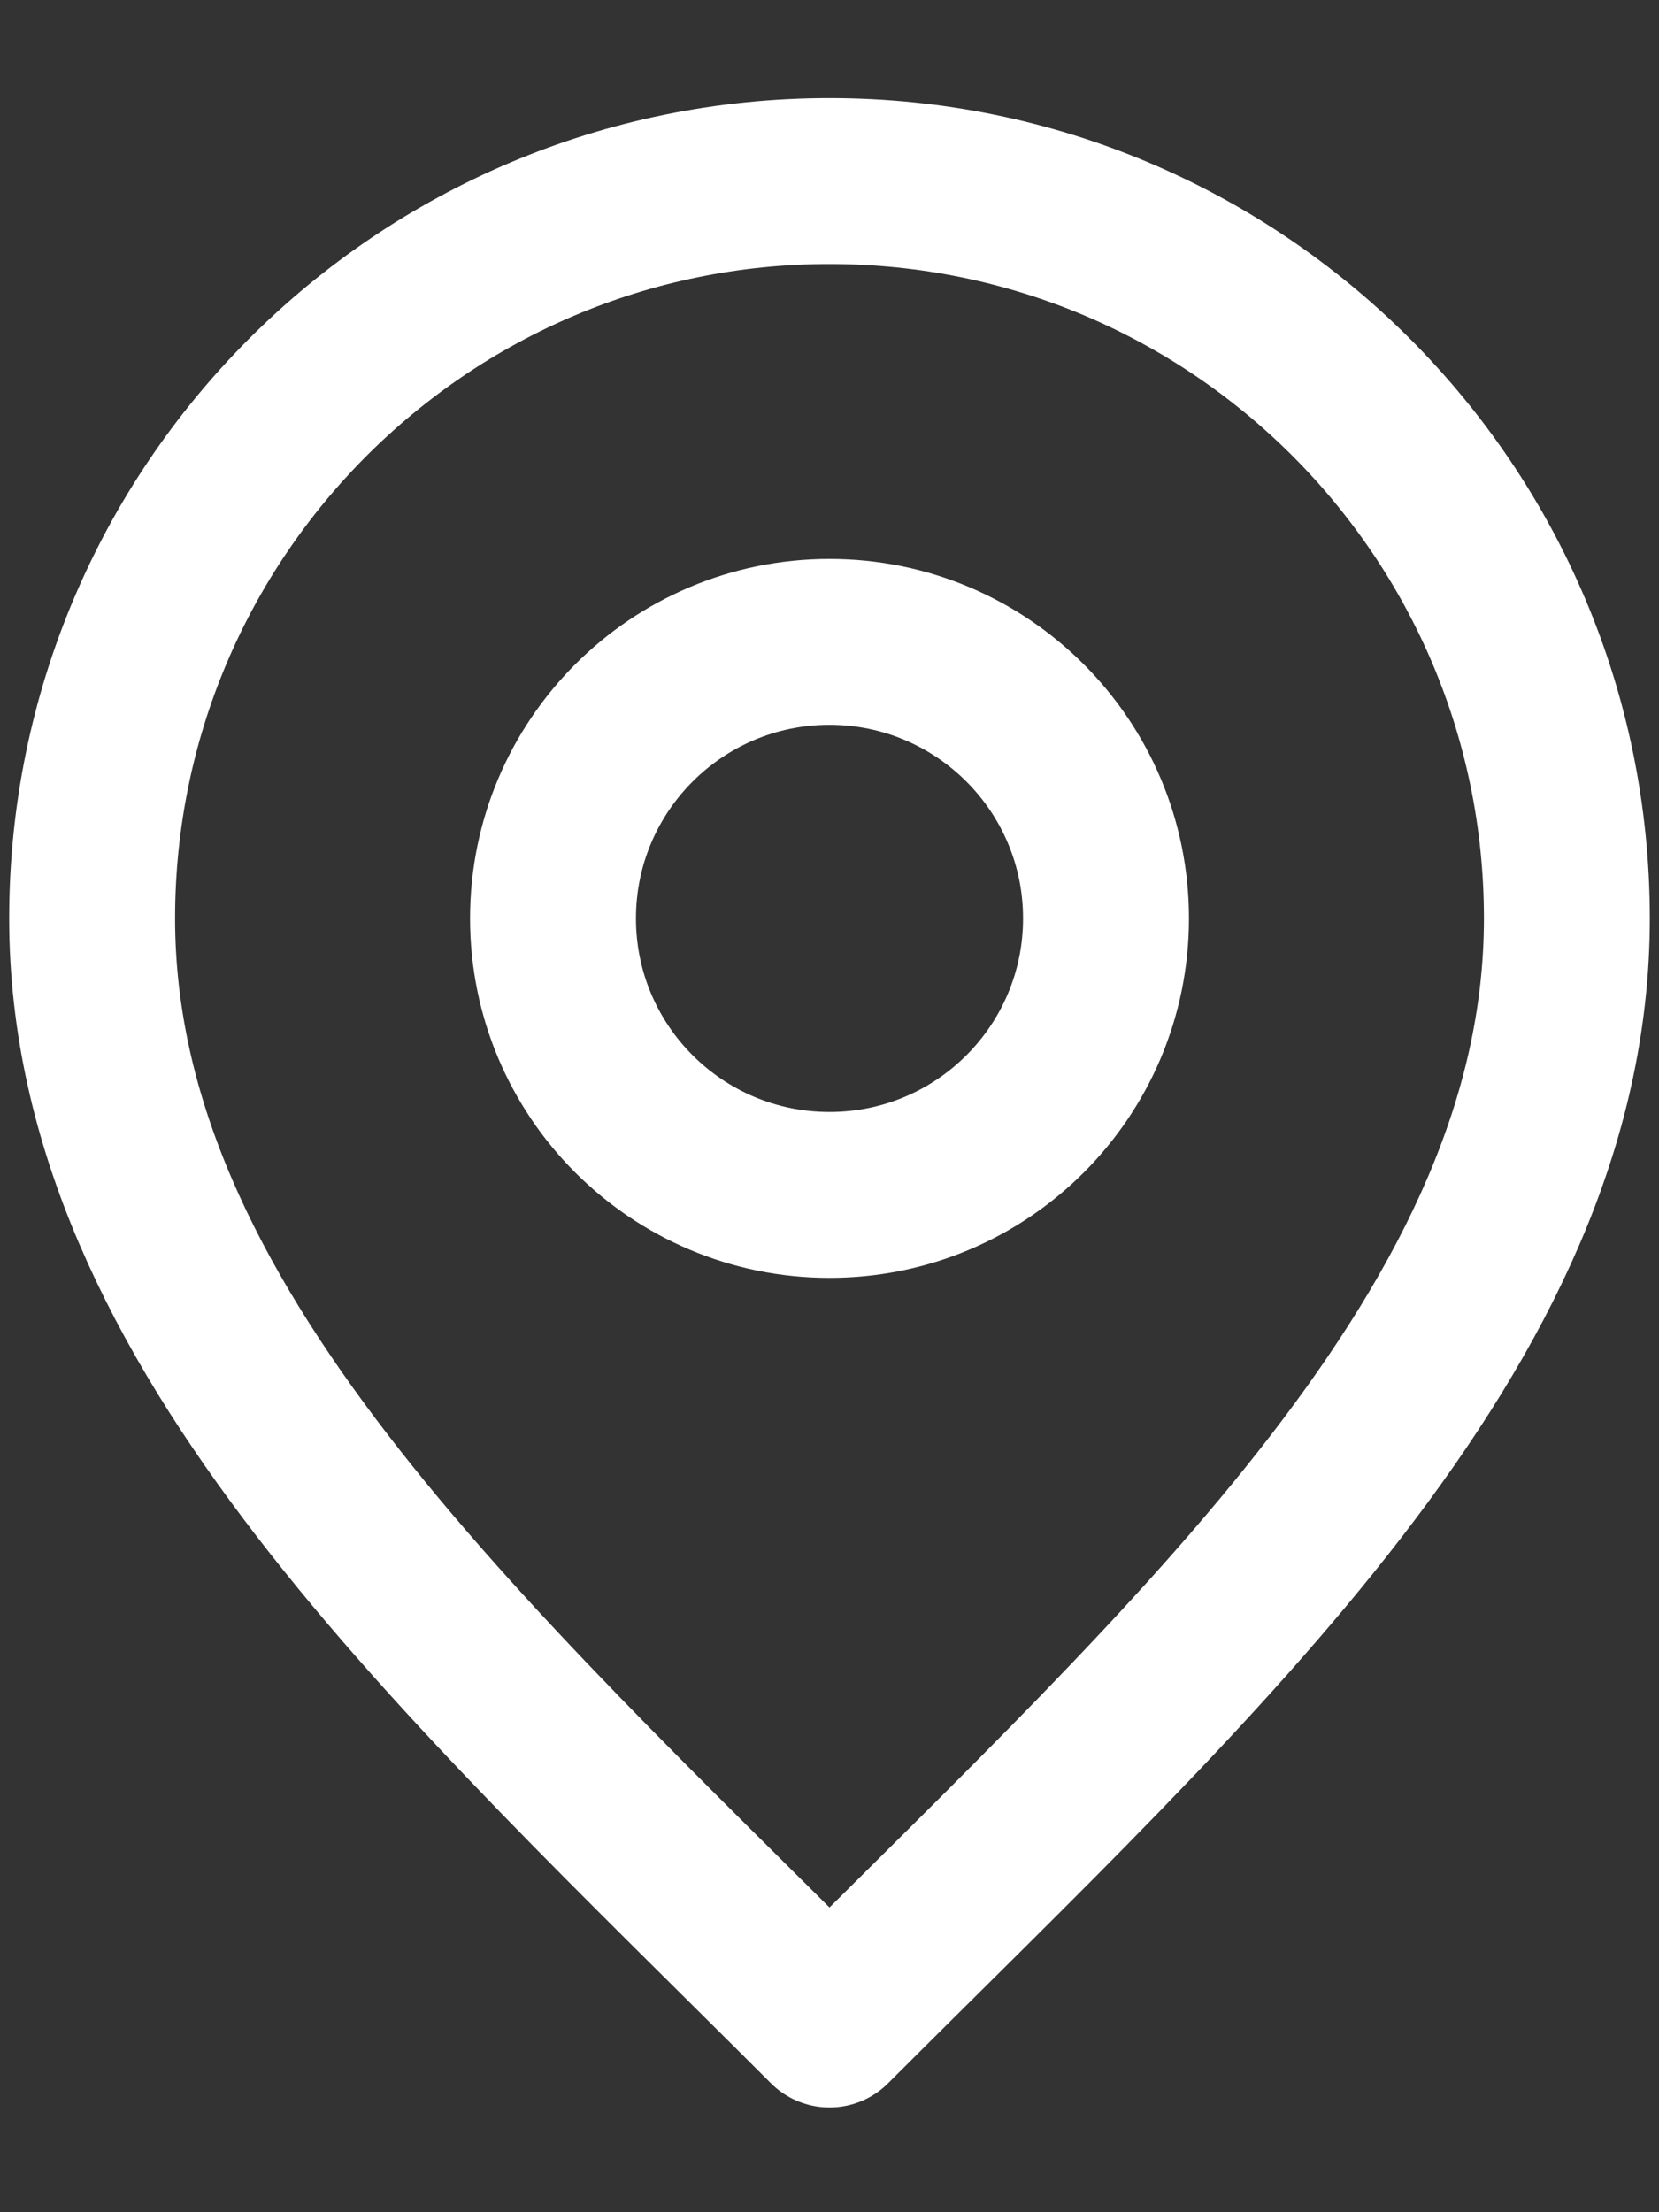
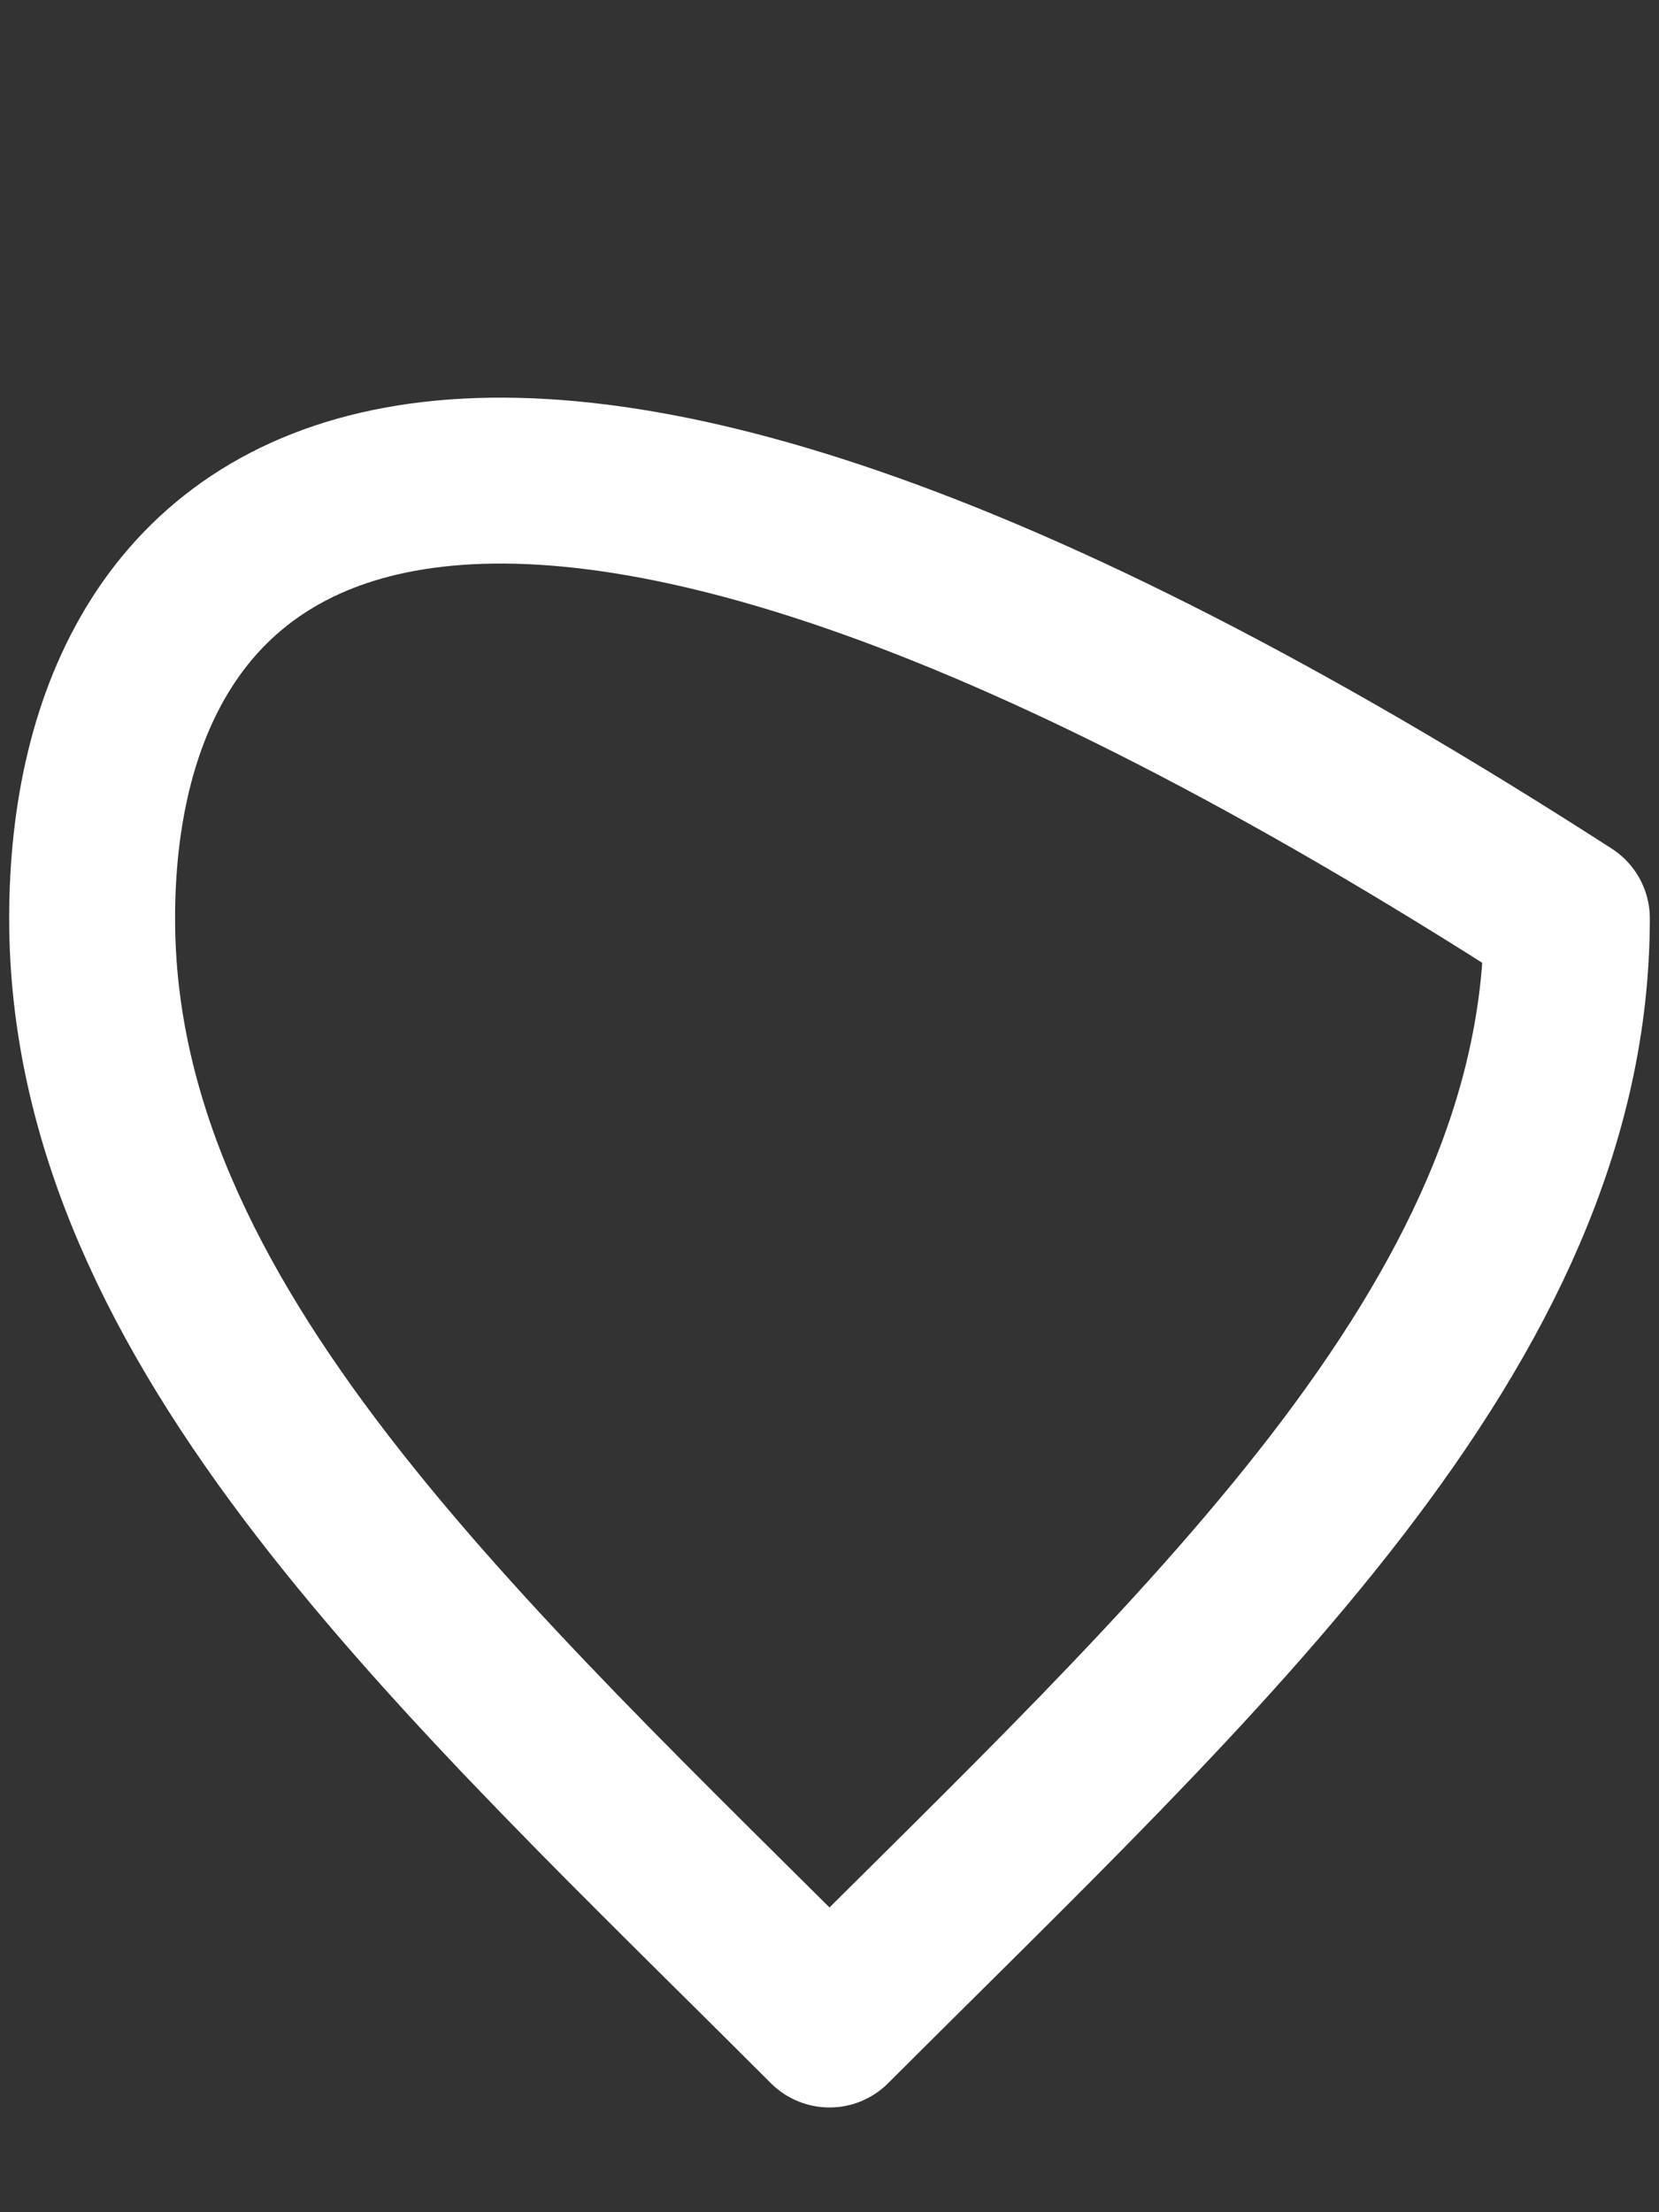
<svg xmlns="http://www.w3.org/2000/svg" width="15" height="20" viewBox="0 0 15 20" fill="none">
  <rect x="0" y="0" width="15" height="20" fill="#333333" stroke="none" />
-   <path d="M7.5 10.803C8.881 10.803 10 9.684 10 8.303C10 6.923 8.881 5.803 7.5 5.803C6.119 5.803 5 6.923 5 8.303C5 9.684 6.119 10.803 7.5 10.803Z" stroke="white" stroke-width="1.5" stroke-linecap="round" stroke-linejoin="round" />
-   <path d="M7.5 18.303C10.833 14.97 14.167 11.985 14.167 8.303C14.167 4.621 11.182 1.637 7.5 1.637C3.818 1.637 0.833 4.621 0.833 8.303C0.833 11.985 4.167 14.97 7.5 18.303Z" stroke="white" stroke-width="1.5" stroke-linecap="round" stroke-linejoin="round" />
+   <path d="M7.5 18.303C10.833 14.97 14.167 11.985 14.167 8.303C3.818 1.637 0.833 4.621 0.833 8.303C0.833 11.985 4.167 14.97 7.5 18.303Z" stroke="white" stroke-width="1.5" stroke-linecap="round" stroke-linejoin="round" />
</svg>